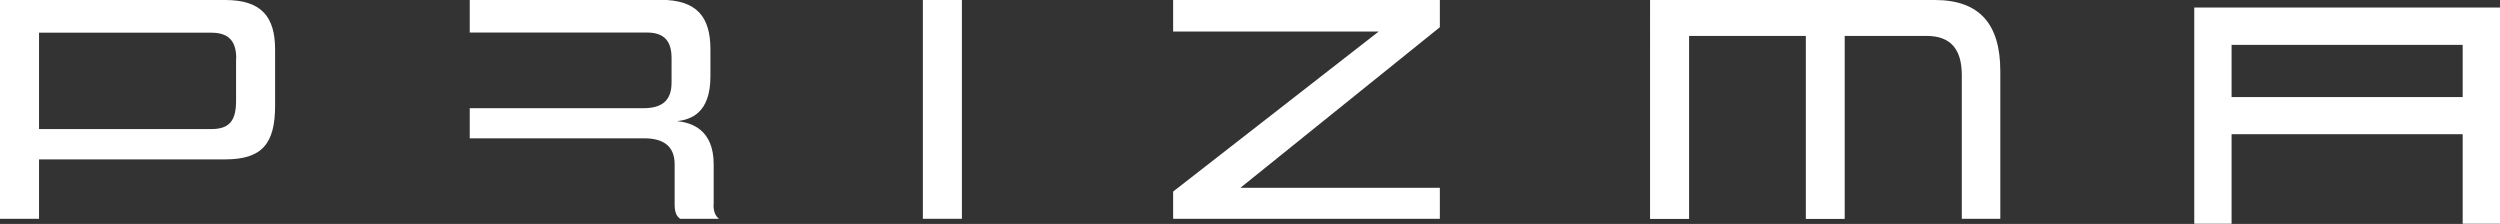
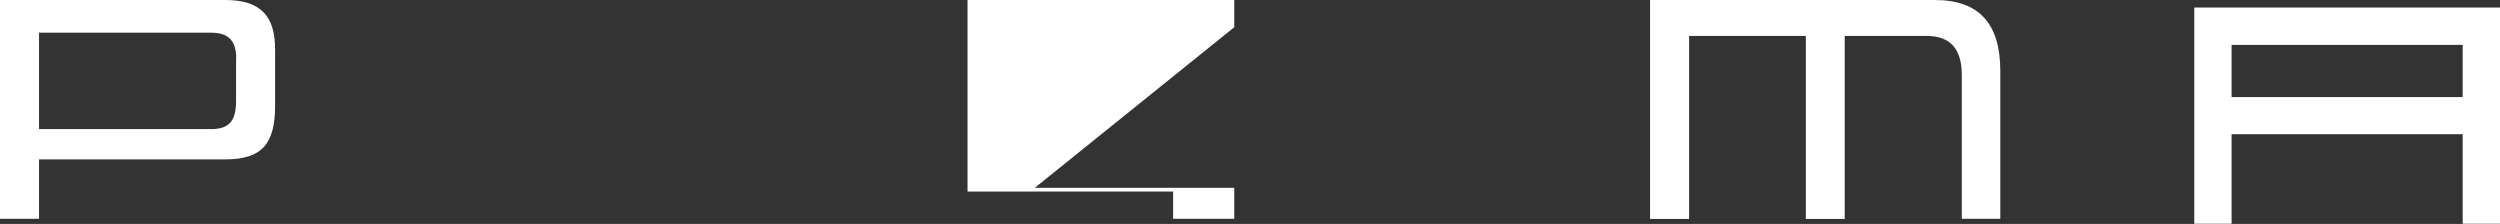
<svg xmlns="http://www.w3.org/2000/svg" id="header" viewBox="0 0 146.04 13.08">
  <rect x="0" y="0" width="146.04" height="13.08" fill="#333333" stroke="none" />
  <path d="m2.28,9.31v3.47H0V0h13.16c2.15,0,2.91,1.02,2.91,2.89v3.29c0,2.21-.76,3.13-2.91,3.13H2.28ZM13.8,3.42c0-.98-.4-1.51-1.45-1.51H2.28v5.63h10.06c1.06,0,1.45-.49,1.45-1.64v-2.47Z" style="fill:#fff;" />
-   <path d="m53.91,12.78V0h2.28v12.78h-2.28Z" style="fill:#fff;" />
-   <path d="m68.53,12.78v-1.59l12.01-9.35h-12.01V0h15.58v1.59l-11.65,9.38h11.65v1.81h-15.58Z" style="fill:#fff;" />
+   <path d="m68.53,12.78v-1.59h-12.01V0h15.58v1.59l-11.65,9.38h11.65v1.81h-15.58Z" style="fill:#fff;" />
  <path d="m114.6,12.78V4.38c0-1.51-.66-2.28-2.04-2.28h-4.8v10.69h-2.27V2.1h-6.82v10.69h-2.28V0h16.63c2.61,0,3.83,1.4,3.83,4.15v8.63h-2.27Z" style="fill:#fff;" />
-   <path d="m41.69,11.95v-2.36c0-2.02-1.3-2.44-2.15-2.51.77-.09,1.96-.43,1.96-2.61v-1.59c0-1.87-.77-2.89-2.91-2.89h-11.15v1.91h10.34c1.06,0,1.45.53,1.45,1.51v1.42c0,1.13-.66,1.49-1.64,1.49h-10.15v1.76h10.2c1.06,0,1.77.42,1.77,1.51v2.36c0,.45.11.68.32.83h2.27c-.19-.15-.32-.38-.32-.83Z" style="fill:#fff;" />
  <path d="m146.04,13.08V.44h-17.86v12.63h2.18v-5.23h13.5v5.23h2.18Zm-15.68-7.41v-3.05h13.5v3.05h-13.5Z" style="fill:#fff;" />
</svg>